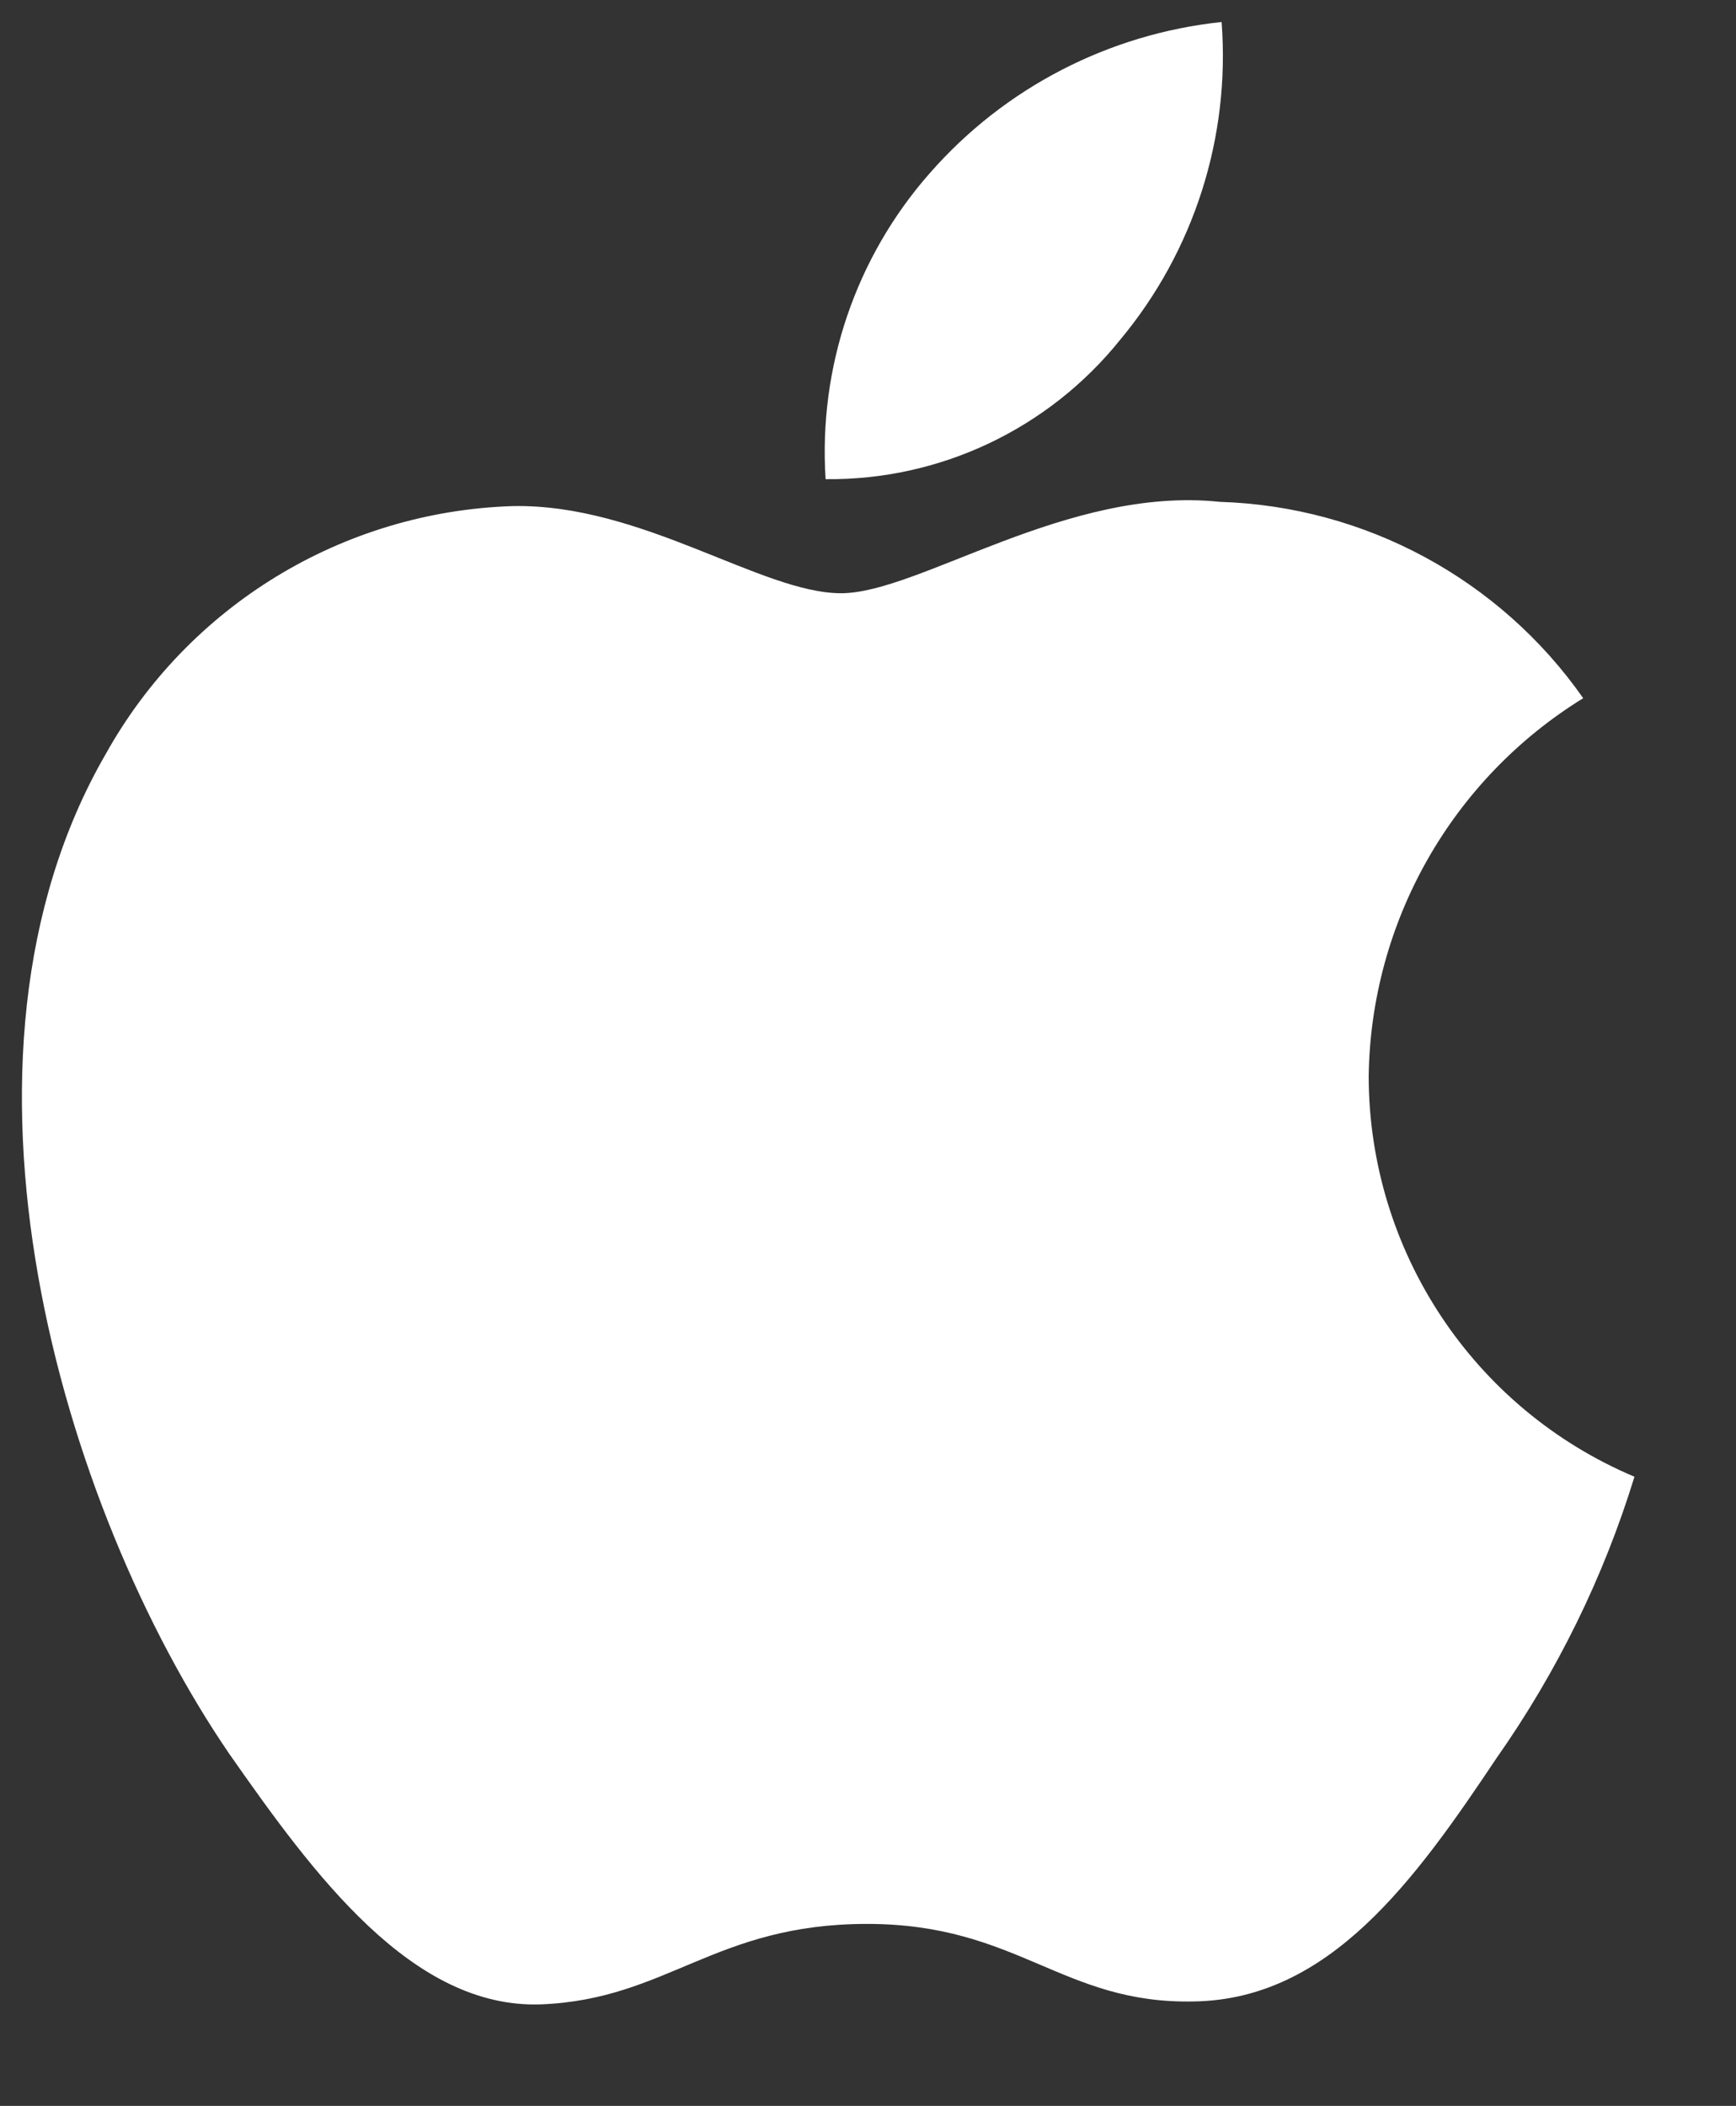
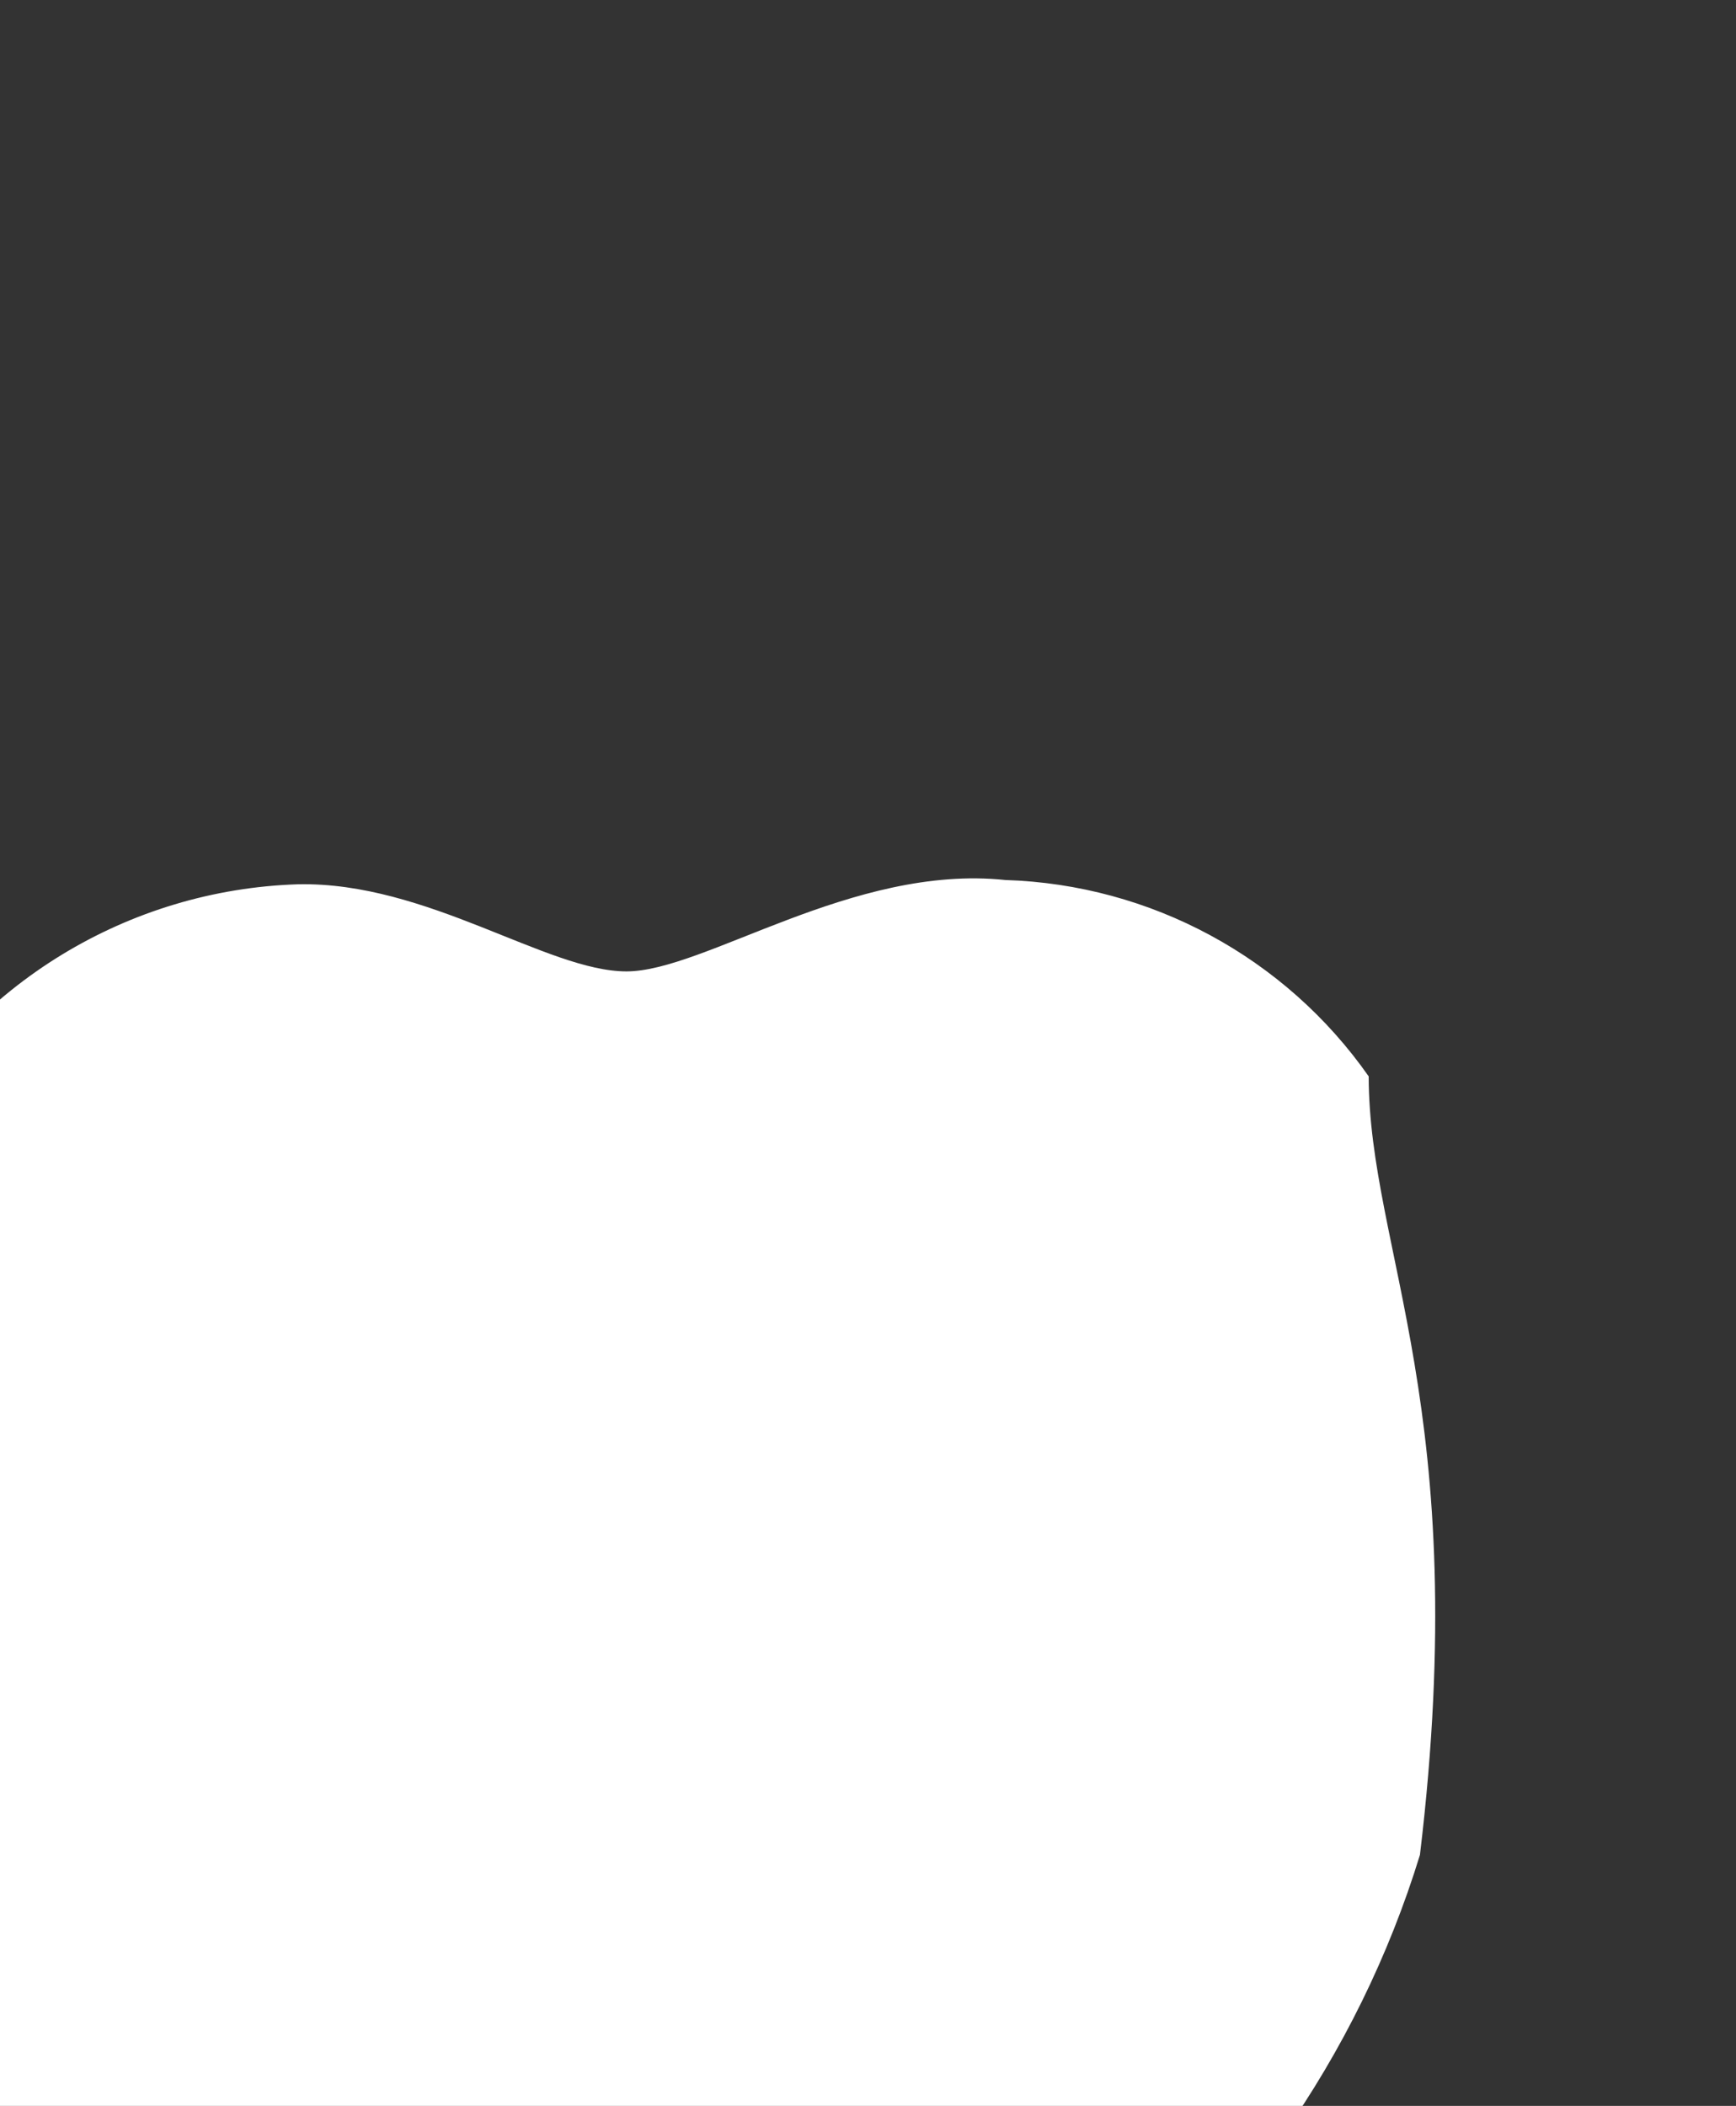
<svg xmlns="http://www.w3.org/2000/svg" version="1.1" id="レイヤー_1" x="0px" y="0px" width="17.917px" height="21.729px" viewBox="13.375 8.458 17.917 21.729" enable-background="new 13.375 8.458 17.917 21.729" xml:space="preserve">
  <rect x="13.375" y="8.458" width="17.917" height="21.729" fill="#333333" stroke="none" />
-   <path id="path50" fill="#FFFFFF" d="M27.501,19.564c0.021-1.594,0.857-3.066,2.214-3.902c-0.86-1.228-2.25-1.979-3.75-2.026  c-1.577-0.166-3.105,0.943-3.91,0.943c-0.819,0-2.057-0.927-3.39-0.899c-1.754,0.056-3.348,1.029-4.201,2.562  c-1.817,3.146-0.462,7.77,1.278,10.313c0.87,1.244,1.888,2.634,3.22,2.584c1.303-0.053,1.79-0.83,3.362-0.83  c1.559,0,2.015,0.83,3.375,0.8c1.398-0.022,2.279-1.25,3.119-2.507c0.625-0.889,1.107-1.868,1.426-2.907  C28.583,22.994,27.504,21.367,27.501,19.564" />
-   <path id="path52" fill="#FFFFFF" d="M24.936,11.964c0.762-0.914,1.138-2.091,1.047-3.279c-1.164,0.123-2.24,0.678-3.012,1.56  c-0.764,0.867-1.15,2.004-1.075,3.157C23.076,13.415,24.197,12.884,24.936,11.964" />
+   <path id="path50" fill="#FFFFFF" d="M27.501,19.564c-0.86-1.228-2.25-1.979-3.75-2.026  c-1.577-0.166-3.105,0.943-3.91,0.943c-0.819,0-2.057-0.927-3.39-0.899c-1.754,0.056-3.348,1.029-4.201,2.562  c-1.817,3.146-0.462,7.77,1.278,10.313c0.87,1.244,1.888,2.634,3.22,2.584c1.303-0.053,1.79-0.83,3.362-0.83  c1.559,0,2.015,0.83,3.375,0.8c1.398-0.022,2.279-1.25,3.119-2.507c0.625-0.889,1.107-1.868,1.426-2.907  C28.583,22.994,27.504,21.367,27.501,19.564" />
</svg>